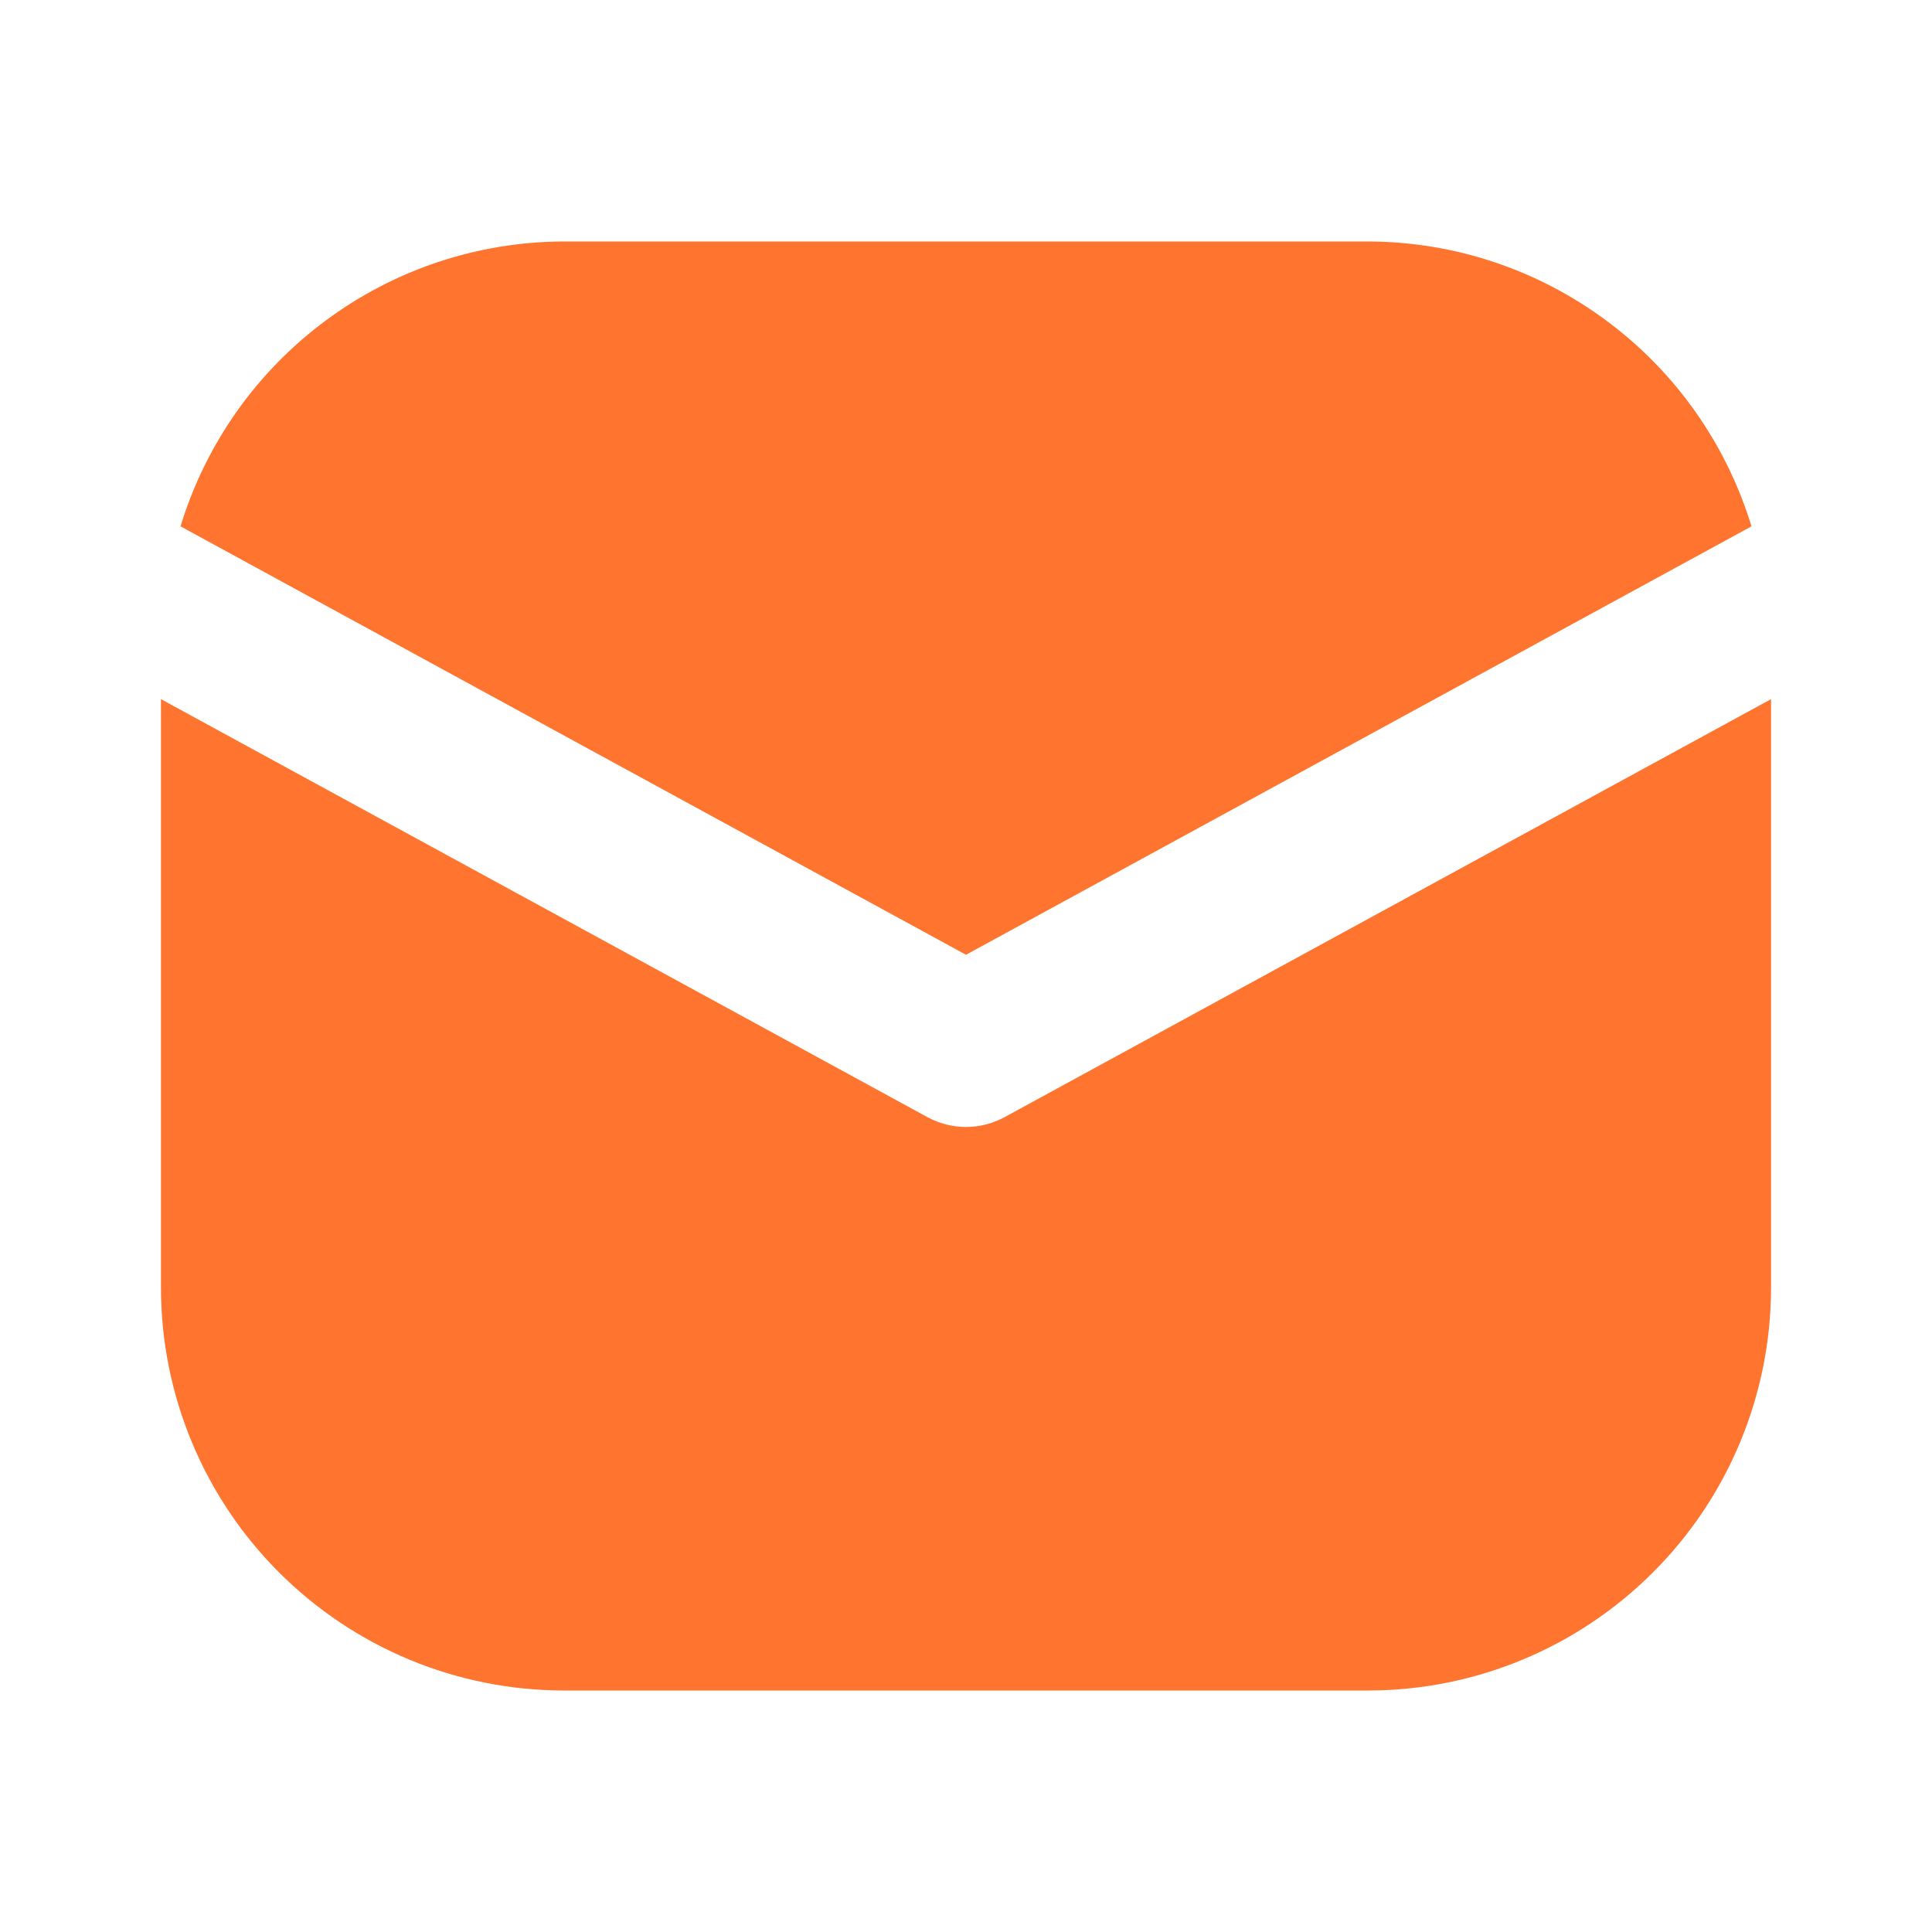
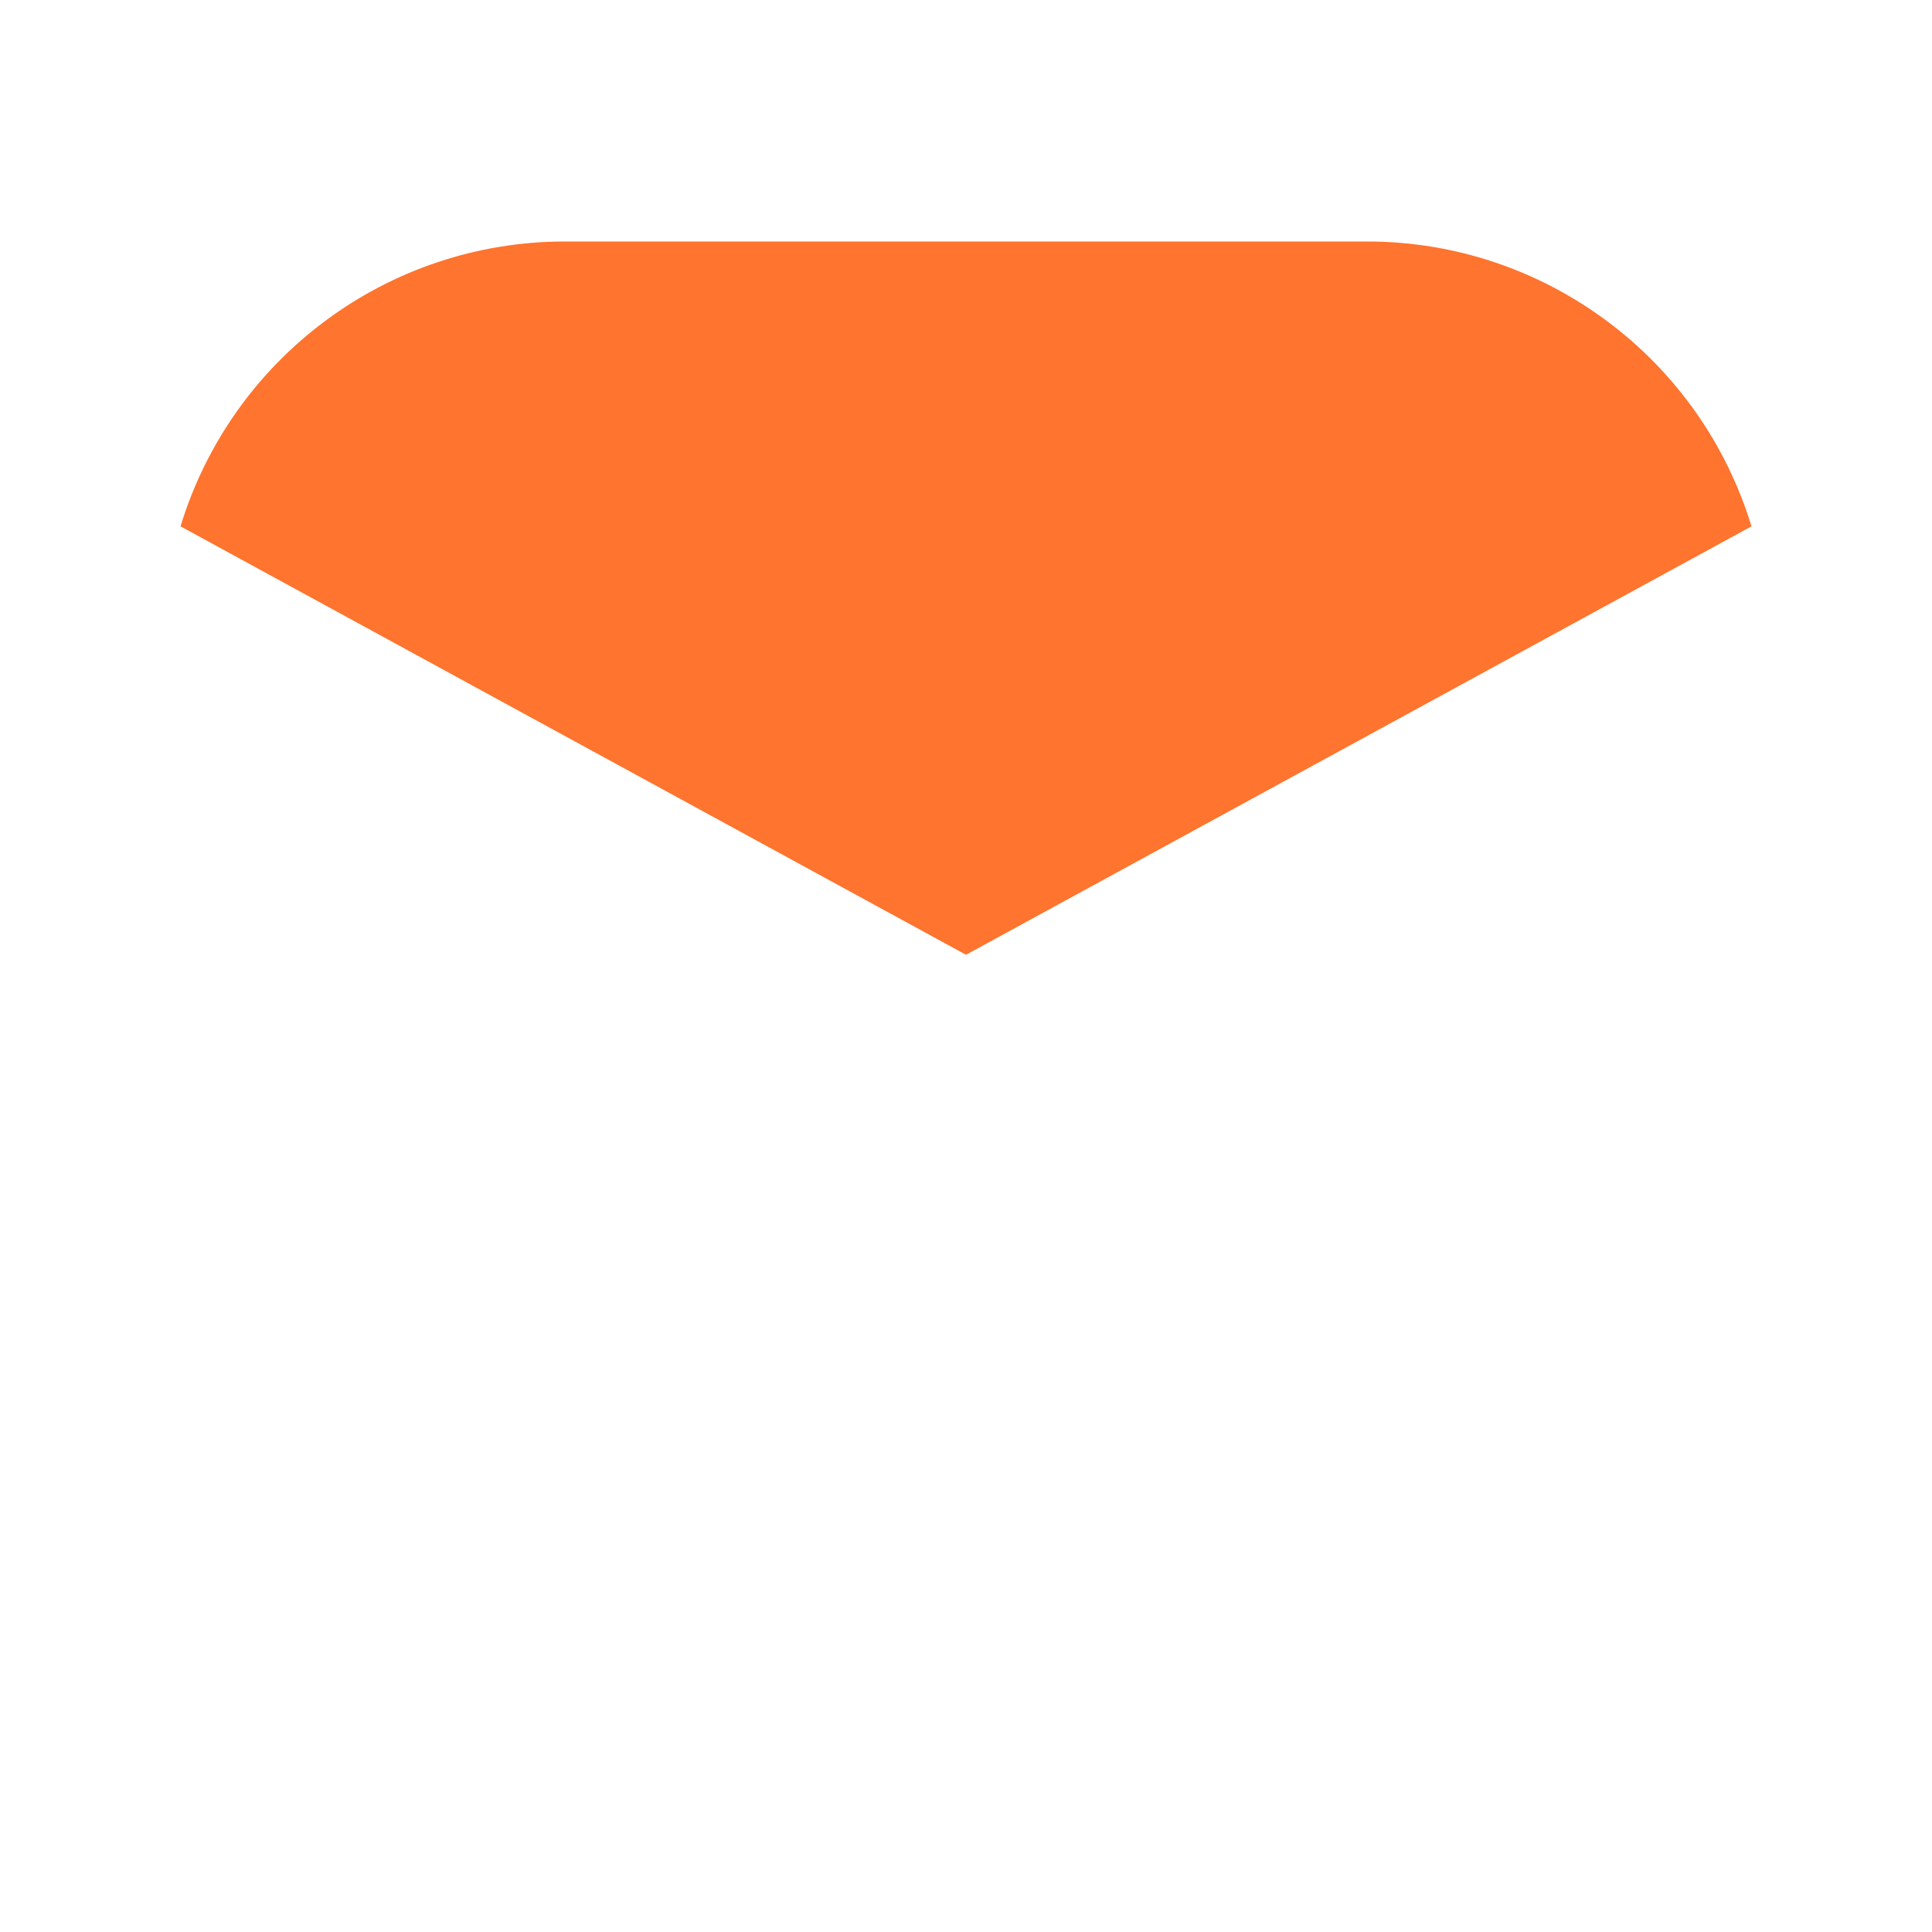
<svg xmlns="http://www.w3.org/2000/svg" width="16" height="16" viewBox="0 0 16 16" fill="none">
  <path d="M8 7.907L14.505 4.359C14.298 3.679 13.878 3.082 13.307 2.658C12.736 2.233 12.045 2.002 11.333 2H4.667C3.955 2.002 3.263 2.233 2.693 2.658C2.122 3.082 1.702 3.679 1.495 4.359L8 7.907Z" fill="url(#paint0_linear_65_274)" />
-   <path d="M8.319 9.252C8.221 9.305 8.112 9.333 8 9.333C7.888 9.333 7.779 9.305 7.681 9.252L1.333 5.79V10.666C1.334 11.55 1.686 12.398 2.311 13.022C2.936 13.647 3.783 13.999 4.667 14H11.333C12.217 13.999 13.064 13.647 13.689 13.022C14.314 12.398 14.666 11.55 14.667 10.666V5.79L8.319 9.252Z" fill="url(#paint1_linear_65_274)" />
  <defs>
    <linearGradient id="paint0_linear_65_274" x1="1.495" y1="4.954" x2="14.473" y2="5.668" gradientUnits="userSpaceOnUse">
      <stop stop-color="#ff742e" />
      <stop offset="1" stop-color="#ff742e" />
    </linearGradient>
    <linearGradient id="paint1_linear_65_274" x1="1.333" y1="9.895" x2="14.653" y2="10.435" gradientUnits="userSpaceOnUse">
      <stop stop-color="#ff742e" />
      <stop offset="1" stop-color="#ff742e" />
    </linearGradient>
  </defs>
</svg>